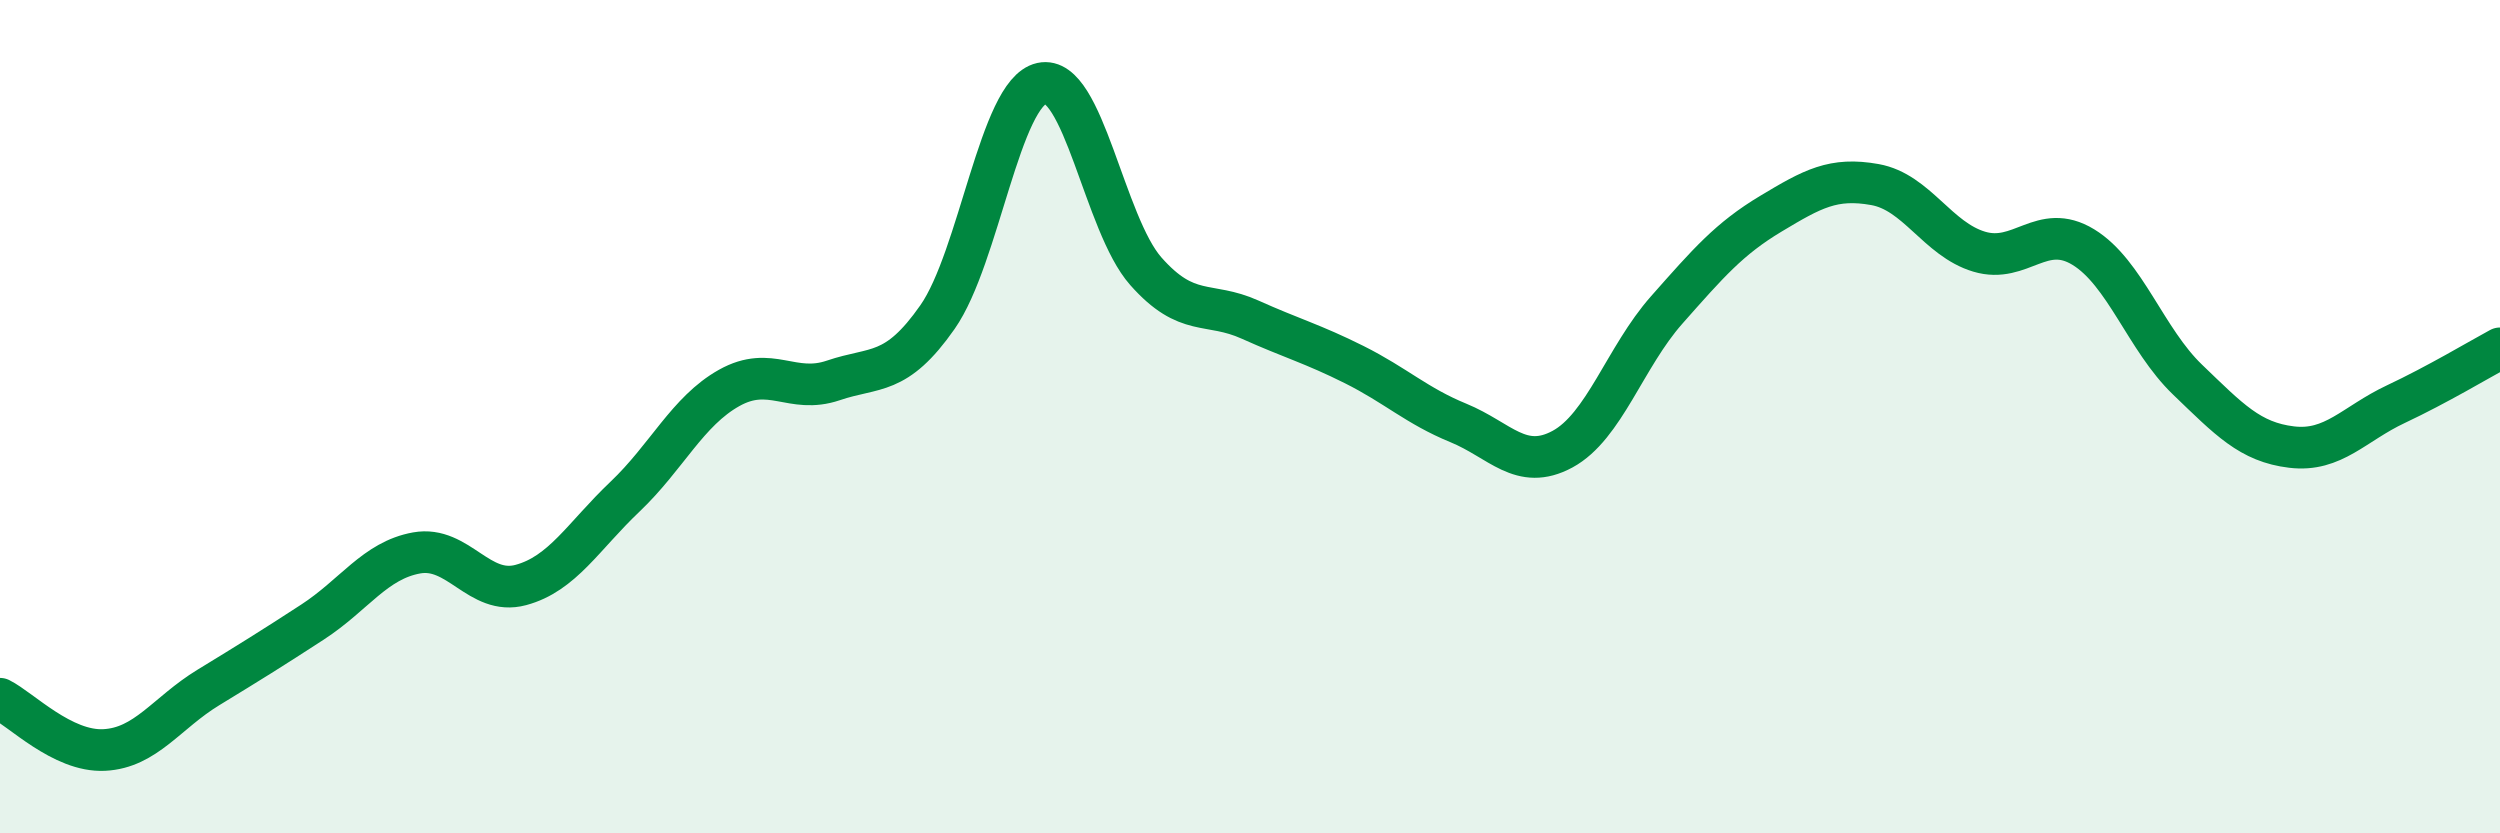
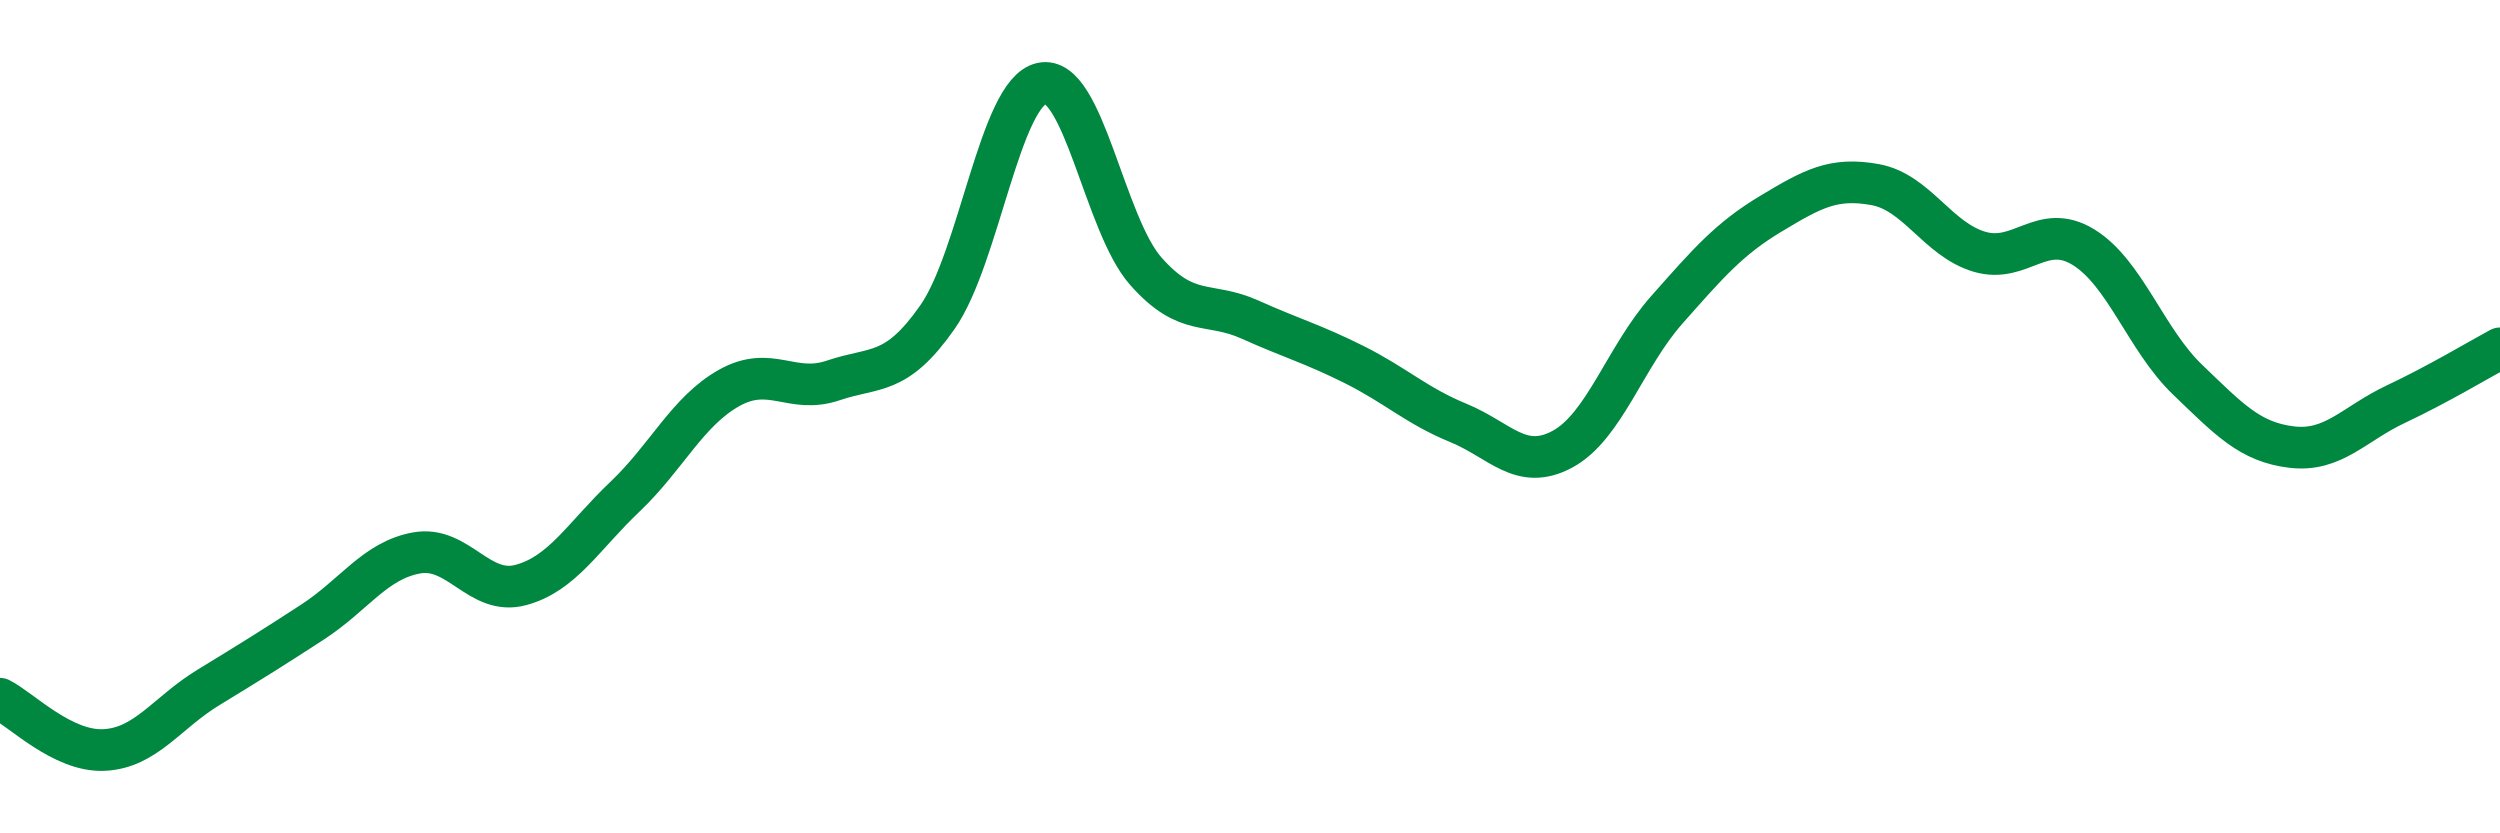
<svg xmlns="http://www.w3.org/2000/svg" width="60" height="20" viewBox="0 0 60 20">
-   <path d="M 0,16.77 C 0.5,17.02 1.5,18.05 2.5,18 C 3.5,17.95 4,17.11 5,16.5 C 6,15.89 6.5,15.58 7.5,14.93 C 8.5,14.28 9,13.45 10,13.27 C 11,13.09 11.5,14.31 12.5,14.04 C 13.5,13.77 14,12.87 15,11.92 C 16,10.97 16.5,9.87 17.5,9.31 C 18.5,8.75 19,9.47 20,9.13 C 21,8.79 21.5,9.04 22.5,7.61 C 23.5,6.18 24,2.22 25,2 C 26,1.78 26.5,5.38 27.5,6.51 C 28.5,7.64 29,7.22 30,7.67 C 31,8.12 31.5,8.25 32.5,8.75 C 33.5,9.25 34,9.74 35,10.15 C 36,10.56 36.5,11.32 37.5,10.78 C 38.5,10.24 39,8.57 40,7.44 C 41,6.31 41.5,5.73 42.5,5.13 C 43.5,4.53 44,4.25 45,4.43 C 46,4.61 46.5,5.74 47.5,6.04 C 48.5,6.34 49,5.32 50,5.93 C 51,6.54 51.5,8.15 52.5,9.11 C 53.5,10.07 54,10.61 55,10.73 C 56,10.85 56.5,10.17 57.5,9.7 C 58.5,9.23 59.5,8.63 60,8.36L60 20L0 20Z" fill="#008740" opacity="0.1" stroke-linecap="round" stroke-linejoin="round" />
  <path d="M 0,16.77 C 0.5,17.02 1.5,18.05 2.5,18 C 3.5,17.95 4,17.11 5,16.5 C 6,15.89 6.5,15.58 7.5,14.93 C 8.5,14.28 9,13.45 10,13.27 C 11,13.09 11.5,14.31 12.5,14.04 C 13.5,13.77 14,12.87 15,11.92 C 16,10.97 16.5,9.87 17.5,9.31 C 18.5,8.75 19,9.47 20,9.13 C 21,8.79 21.5,9.04 22.5,7.61 C 23.5,6.18 24,2.22 25,2 C 26,1.78 26.5,5.38 27.5,6.51 C 28.5,7.64 29,7.22 30,7.67 C 31,8.12 31.5,8.25 32.5,8.75 C 33.5,9.25 34,9.74 35,10.15 C 36,10.56 36.5,11.32 37.5,10.78 C 38.5,10.24 39,8.57 40,7.44 C 41,6.31 41.5,5.73 42.5,5.13 C 43.5,4.53 44,4.25 45,4.43 C 46,4.61 46.5,5.74 47.5,6.04 C 48.5,6.34 49,5.32 50,5.93 C 51,6.54 51.5,8.15 52.5,9.11 C 53.5,10.07 54,10.61 55,10.73 C 56,10.85 56.5,10.17 57.5,9.7 C 58.5,9.23 59.5,8.63 60,8.36" stroke="#008740" stroke-width="1" fill="none" stroke-linecap="round" stroke-linejoin="round" />
</svg>